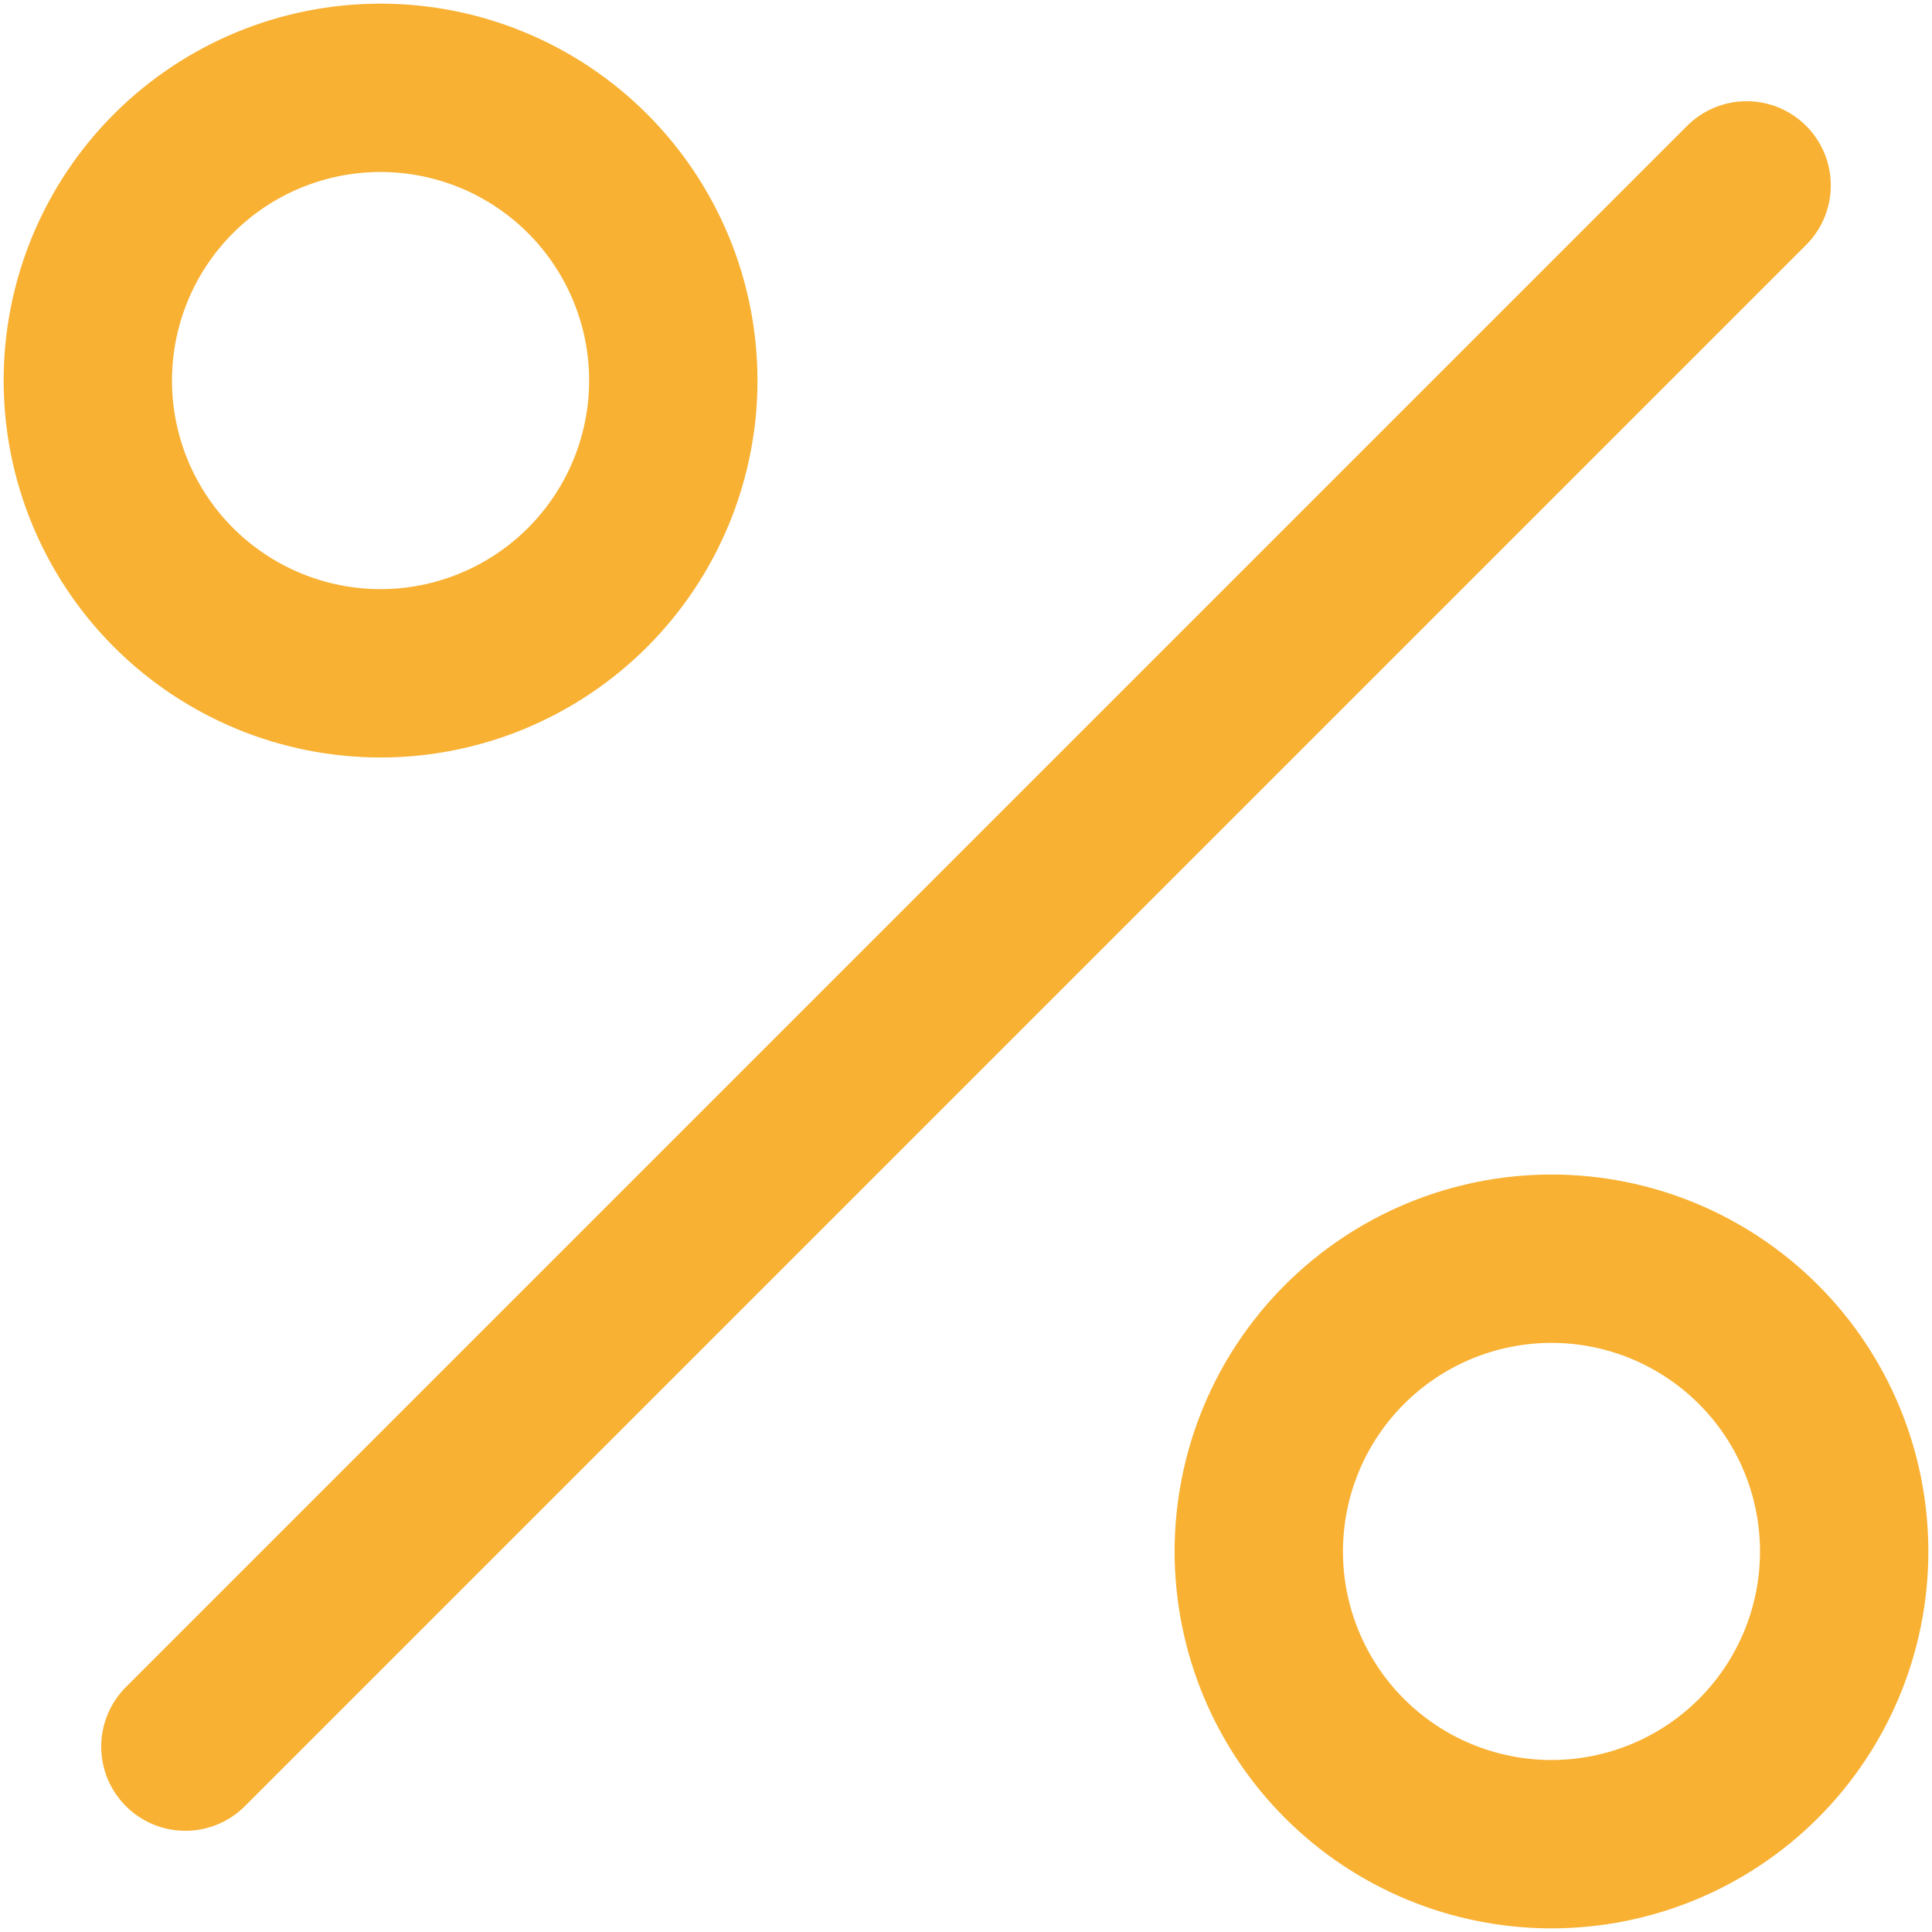
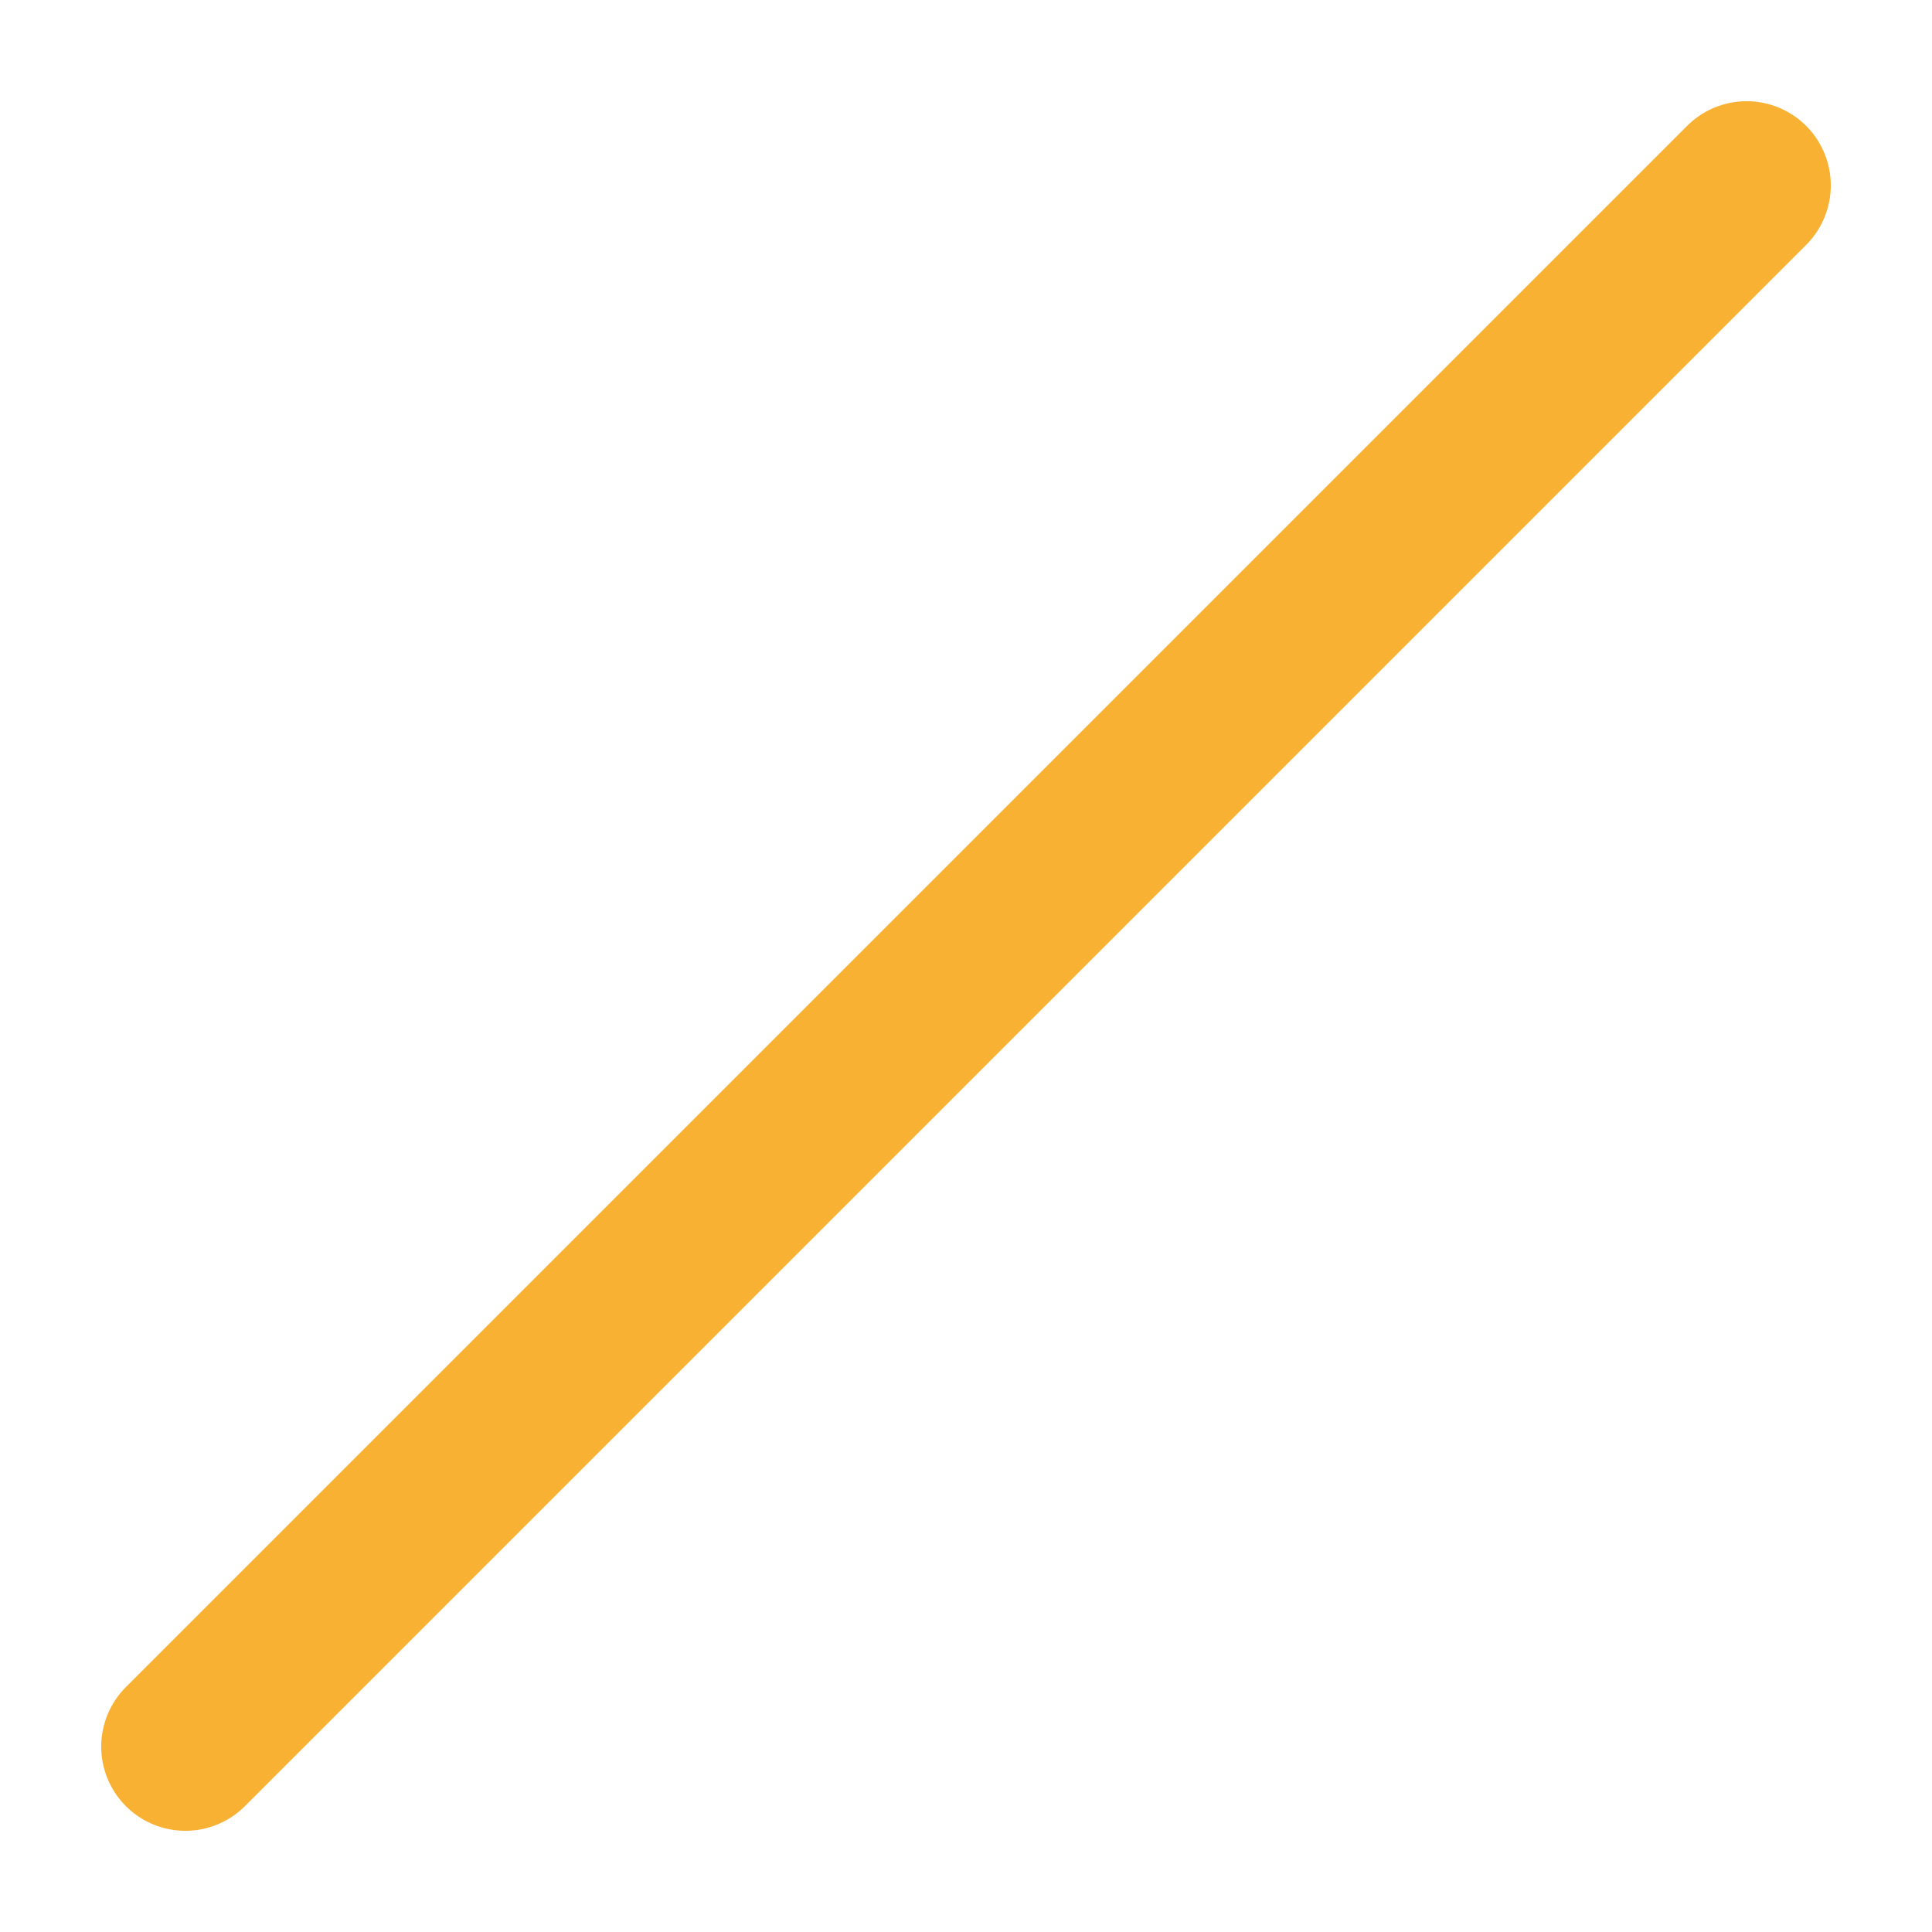
<svg xmlns="http://www.w3.org/2000/svg" width="22" height="22" viewBox="0 0 22 22" fill="none">
-   <path d="M7.667 4.333C7.667 5.217 7.315 6.065 6.69 6.69C6.065 7.315 5.217 7.667 4.333 7.667C3.449 7.667 2.601 7.315 1.976 6.69C1.351 6.065 1 5.217 1 4.333C1 3.449 1.351 2.601 1.976 1.976C2.601 1.351 3.449 1 4.333 1C5.217 1 6.065 1.351 6.69 1.976C7.315 2.601 7.667 3.449 7.667 4.333Z" stroke="#F8B133" stroke-width="1.917" stroke-linecap="round" stroke-linejoin="round" />
-   <path d="M21 17.667C21 18.551 20.649 19.399 20.024 20.024C19.399 20.649 18.551 21 17.667 21C16.783 21 15.935 20.649 15.31 20.024C14.685 19.399 14.334 18.551 14.334 17.667C14.334 16.783 14.685 15.935 15.31 15.31C15.935 14.685 16.783 14.333 17.667 14.333C18.551 14.333 19.399 14.685 20.024 15.31C20.649 15.935 21 16.783 21 17.667Z" stroke="#F8B133" stroke-width="1.917" stroke-linecap="round" stroke-linejoin="round" />
  <path d="M2.111 19.889L19.889 2.111" stroke="#F8B133" stroke-width="1.917" stroke-linecap="round" stroke-linejoin="round" />
</svg>